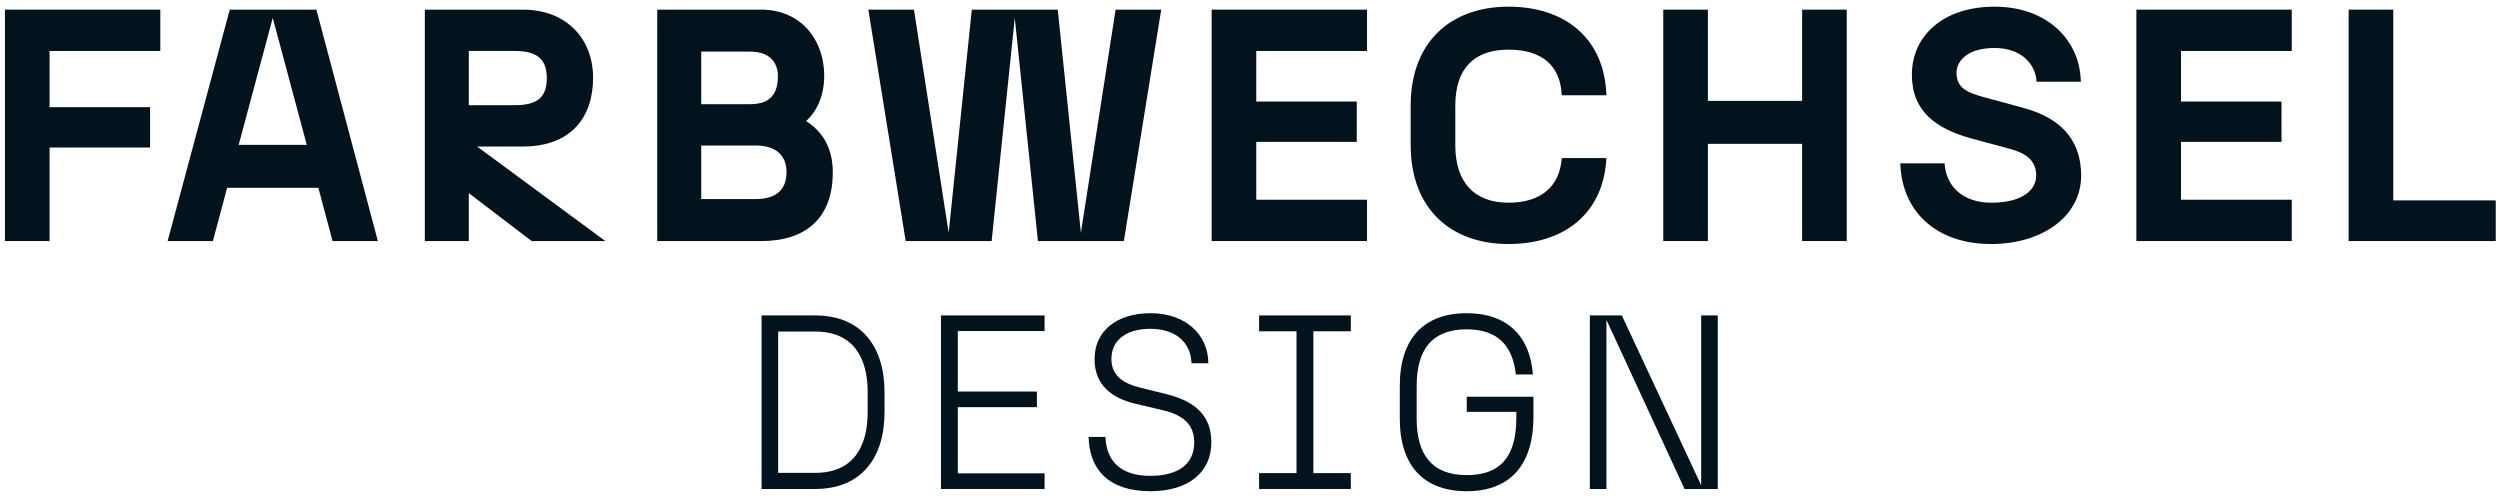
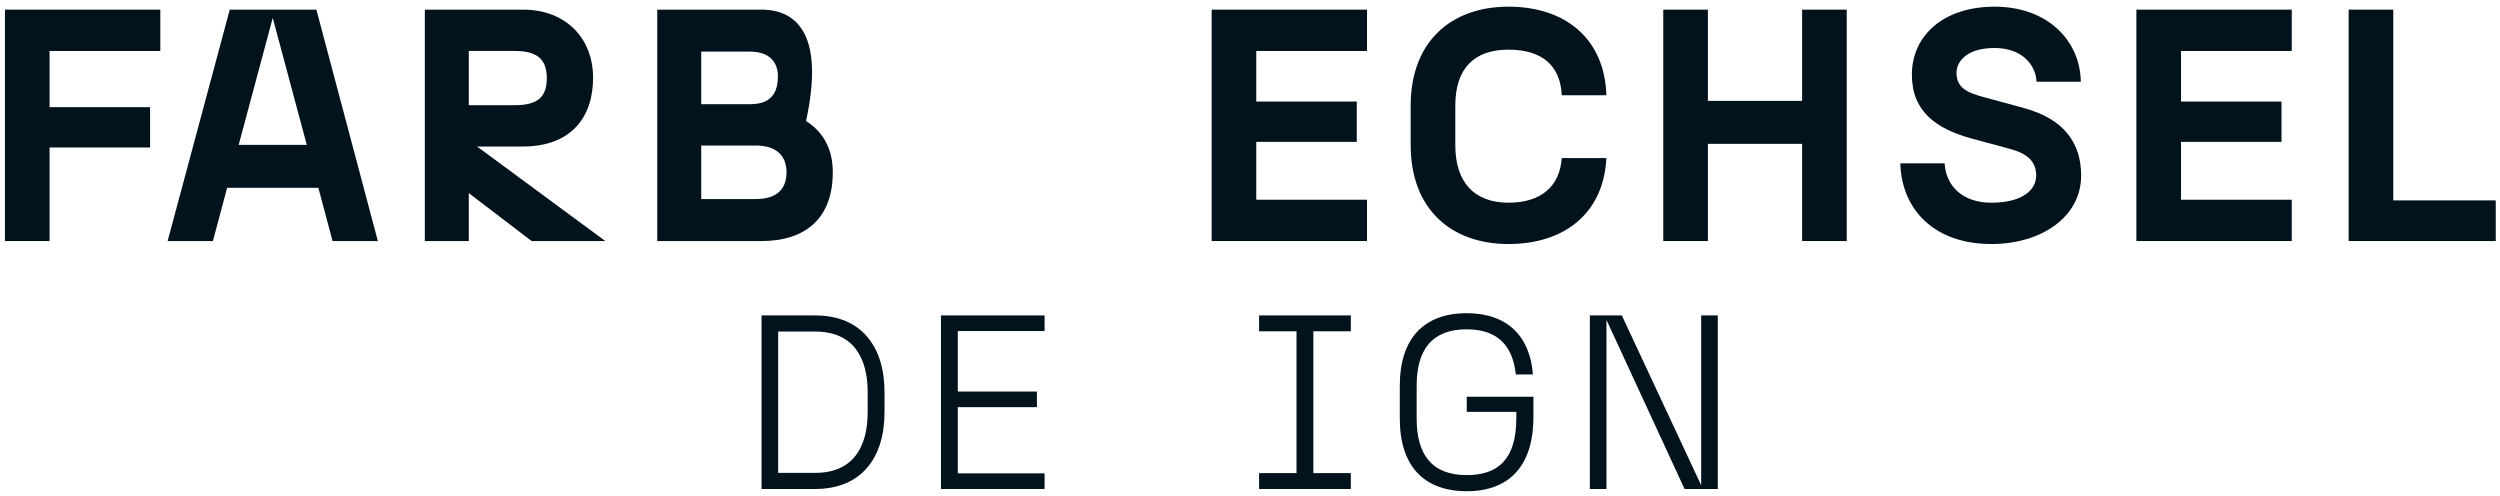
<svg xmlns="http://www.w3.org/2000/svg" width="363px" height="72px" viewBox="0 0 363 72" version="1.1">
  <title>logo-farbwechsel-design-02131E</title>
  <g id="Symbols" stroke="none" stroke-width="1" fill="none" fill-rule="evenodd">
    <g id="logo-farbwechsel-design-02131E" transform="translate(-106, -34)" fill="#02131E" fill-rule="nonzero">
      <g transform="translate(106.718, 34.968)">
        <polygon id="Path" points="0 34.032 6.48 34.032 6.48 20.448 21.072 20.448 21.072 14.592 6.48 14.592 6.48 6.432 22.56 6.432 22.56 0.432 0 0.432" />
        <path d="M47.572,34.032 L54.148,34.032 L45.22,0.432 L32.644,0.432 L23.62,34.032 L30.196,34.032 L32.26,26.304 L45.508,26.304 L47.572,34.032 Z M33.94,20.064 L38.884,1.632 L43.828,20.064 L33.94,20.064 Z" id="Shape" />
        <path d="M60.968,34.032 L67.352,34.032 L67.352,27.072 L76.472,34.032 L87.176,34.032 L68.552,20.304 L75.224,20.304 C82.088,20.304 85.4,16.176 85.4,10.32 C85.4,4.608 81.464,0.432 75.224,0.432 L60.968,0.432 L60.968,34.032 Z M67.352,14.304 L67.352,6.432 L74.024,6.432 C77.144,6.432 78.68,7.536 78.68,10.368 C78.68,13.296 77.144,14.304 74.024,14.304 L67.352,14.304 Z" id="Shape" />
-         <path d="M94.716,34.032 L109.836,34.032 C116.412,34.032 120.204,30.576 120.204,24.048 C120.204,20.016 118.236,17.808 116.316,16.608 C117.852,15.264 118.956,12.96 118.956,10.08 C118.956,4.512 115.308,0.432 109.836,0.432 L94.716,0.432 L94.716,34.032 Z M101.1,27.936 L101.1,20.16 L109.02,20.16 C111.9,20.16 113.484,21.552 113.484,24.048 C113.484,26.64 111.9,27.936 109.02,27.936 L101.1,27.936 Z M101.1,14.16 L101.1,6.528 L108.204,6.528 C111.276,6.528 112.236,8.352 112.236,10.08 C112.236,12.48 111.276,14.16 108.204,14.16 L101.1,14.16 Z" id="Shape" />
-         <polygon id="Path" points="149.988 34.032 162.468 34.032 167.892 0.432 161.268 0.432 156.228 32.832 152.868 0.432 140.388 0.432 137.028 32.832 131.988 0.432 125.364 0.432 130.788 34.032 143.268 34.032 146.628 1.632" />
+         <path d="M94.716,34.032 L109.836,34.032 C116.412,34.032 120.204,30.576 120.204,24.048 C120.204,20.016 118.236,17.808 116.316,16.608 C118.956,4.512 115.308,0.432 109.836,0.432 L94.716,0.432 L94.716,34.032 Z M101.1,27.936 L101.1,20.16 L109.02,20.16 C111.9,20.16 113.484,21.552 113.484,24.048 C113.484,26.64 111.9,27.936 109.02,27.936 L101.1,27.936 Z M101.1,14.16 L101.1,6.528 L108.204,6.528 C111.276,6.528 112.236,8.352 112.236,10.08 C112.236,12.48 111.276,14.16 108.204,14.16 L101.1,14.16 Z" id="Shape" />
        <polygon id="Path" points="175.212 34.032 197.772 34.032 197.772 28.032 181.692 28.032 181.692 19.632 196.284 19.632 196.284 13.776 181.692 13.776 181.692 6.432 197.772 6.432 197.772 0.432 175.212 0.432" />
        <path d="M218.32,34.464 C226.48,34.464 232.144,29.952 232.528,21.984 L226.048,21.984 C225.76,26.064 223.072,28.464 218.32,28.464 C213.28,28.464 210.592,25.44 210.592,20.112 L210.592,14.352 C210.592,9.024 213.28,6.24 218.32,6.24 C223.216,6.24 225.856,8.592 226.048,12.864 L232.528,12.864 C232.288,4.704 226.624,0 218.32,0 C209.872,0 204.112,5.184 204.112,14.352 L204.112,20.112 C204.112,29.28 209.872,34.464 218.32,34.464 Z" id="Path" />
        <polygon id="Path" points="260.948 34.032 267.428 34.032 267.428 0.432 260.948 0.432 260.948 13.68 247.268 13.68 247.268 0.432 240.788 0.432 240.788 34.032 247.268 34.032 247.268 19.92 260.948 19.92" />
        <path d="M288.408,34.464 C295.704,34.464 301.464,30.528 301.464,24.528 C301.464,19.776 298.968,16.32 293.208,14.736 L287.4,13.152 C284.856,12.48 283.368,11.76 283.368,9.6 C283.368,7.968 284.856,6 288.888,6 C292.92,6 294.888,8.496 294.984,10.896 L301.416,10.896 C301.32,4.944 296.616,0 288.888,0 C281.496,0 276.888,4.176 276.888,9.888 C276.888,15.264 280.488,17.76 285.576,19.152 L291.096,20.64 C293.592,21.312 294.936,22.416 294.936,24.528 C294.936,26.592 292.968,28.464 288.408,28.464 C284.28,28.464 281.832,26.064 281.64,22.752 L275.208,22.752 C275.4,29.568 280.248,34.464 288.408,34.464 Z" id="Path" />
        <polygon id="Path" points="309.484 34.032 332.044 34.032 332.044 28.032 315.964 28.032 315.964 19.632 330.556 19.632 330.556 13.776 315.964 13.776 315.964 6.432 332.044 6.432 332.044 0.432 309.484 0.432" />
        <polygon id="Path" points="340.304 34.032 361.664 34.032 361.664 28.128 346.784 28.128 346.784 0.432 340.304 0.432" />
        <path d="M117.636,67.692 L112.272,67.692 L112.272,47.172 L117.636,47.172 C123.18,47.172 125.268,50.952 125.268,55.992 L125.268,58.872 C125.268,63.912 123.18,67.692 117.636,67.692 Z M109.86,70.032 L117.636,70.032 C124.332,70.032 127.716,65.532 127.716,58.872 L127.716,55.992 C127.716,49.332 124.332,44.832 117.636,44.832 L109.86,44.832 L109.86,70.032 Z" id="Shape" />
        <polygon id="Path" points="135.908 70.032 150.956 70.032 150.956 67.764 138.356 67.764 138.356 58.152 149.84 58.152 149.84 55.884 138.356 55.884 138.356 47.1 150.956 47.1 150.956 44.832 135.908 44.832" />
-         <path d="M166.312,70.356 C171.784,70.356 175.168,67.656 175.168,63.264 C175.168,59.412 172.864,57.324 168.724,56.28 L164.944,55.344 C162.388,54.732 160.66,53.58 160.66,51.168 C160.66,48.216 163.072,46.776 166.312,46.776 C170.092,46.776 172.216,48.864 172.288,51.78 L174.736,51.78 C174.7,47.568 171.388,44.508 166.348,44.508 C161.416,44.508 158.212,47.1 158.212,51.168 C158.212,54.948 160.696,56.856 164.26,57.684 L168.22,58.62 C171.1,59.304 172.684,60.708 172.684,63.264 C172.684,66.432 170.344,68.124 166.312,68.124 C161.884,68.124 159.904,65.856 159.796,62.472 L157.348,62.472 C157.456,67.152 160.192,70.356 166.312,70.356 Z" id="Path" />
        <polygon id="Path" points="182.1 70.032 195.42 70.032 195.42 67.728 189.984 67.728 189.984 47.136 195.42 47.136 195.42 44.832 182.1 44.832 182.1 47.136 187.536 47.136 187.536 67.728 182.1 67.728" />
        <path d="M212.252,70.356 C218.804,70.356 221.936,66.252 221.936,59.592 L221.936,56.64 L212.252,56.64 L212.252,58.836 L219.452,58.836 L219.452,59.736 C219.452,65.856 216.68,68.016 212.252,68.016 C207.176,68.016 204.98,65.028 204.98,59.808 L204.98,55.056 C204.98,49.836 207.176,46.848 212.252,46.848 C216.86,46.848 218.948,49.368 219.38,53.4 L221.864,53.4 C221.432,47.82 218.12,44.508 212.252,44.508 C206.024,44.508 202.532,48.18 202.532,55.056 L202.532,59.808 C202.532,66.684 206.024,70.356 212.252,70.356 Z" id="Path" />
        <polygon id="Path" points="230.128 70.032 232.54 70.032 232.54 45.48 243.88 70.032 248.704 70.032 248.704 44.832 246.292 44.832 246.292 69.492 234.772 44.832 230.128 44.832" />
      </g>
    </g>
  </g>
</svg>